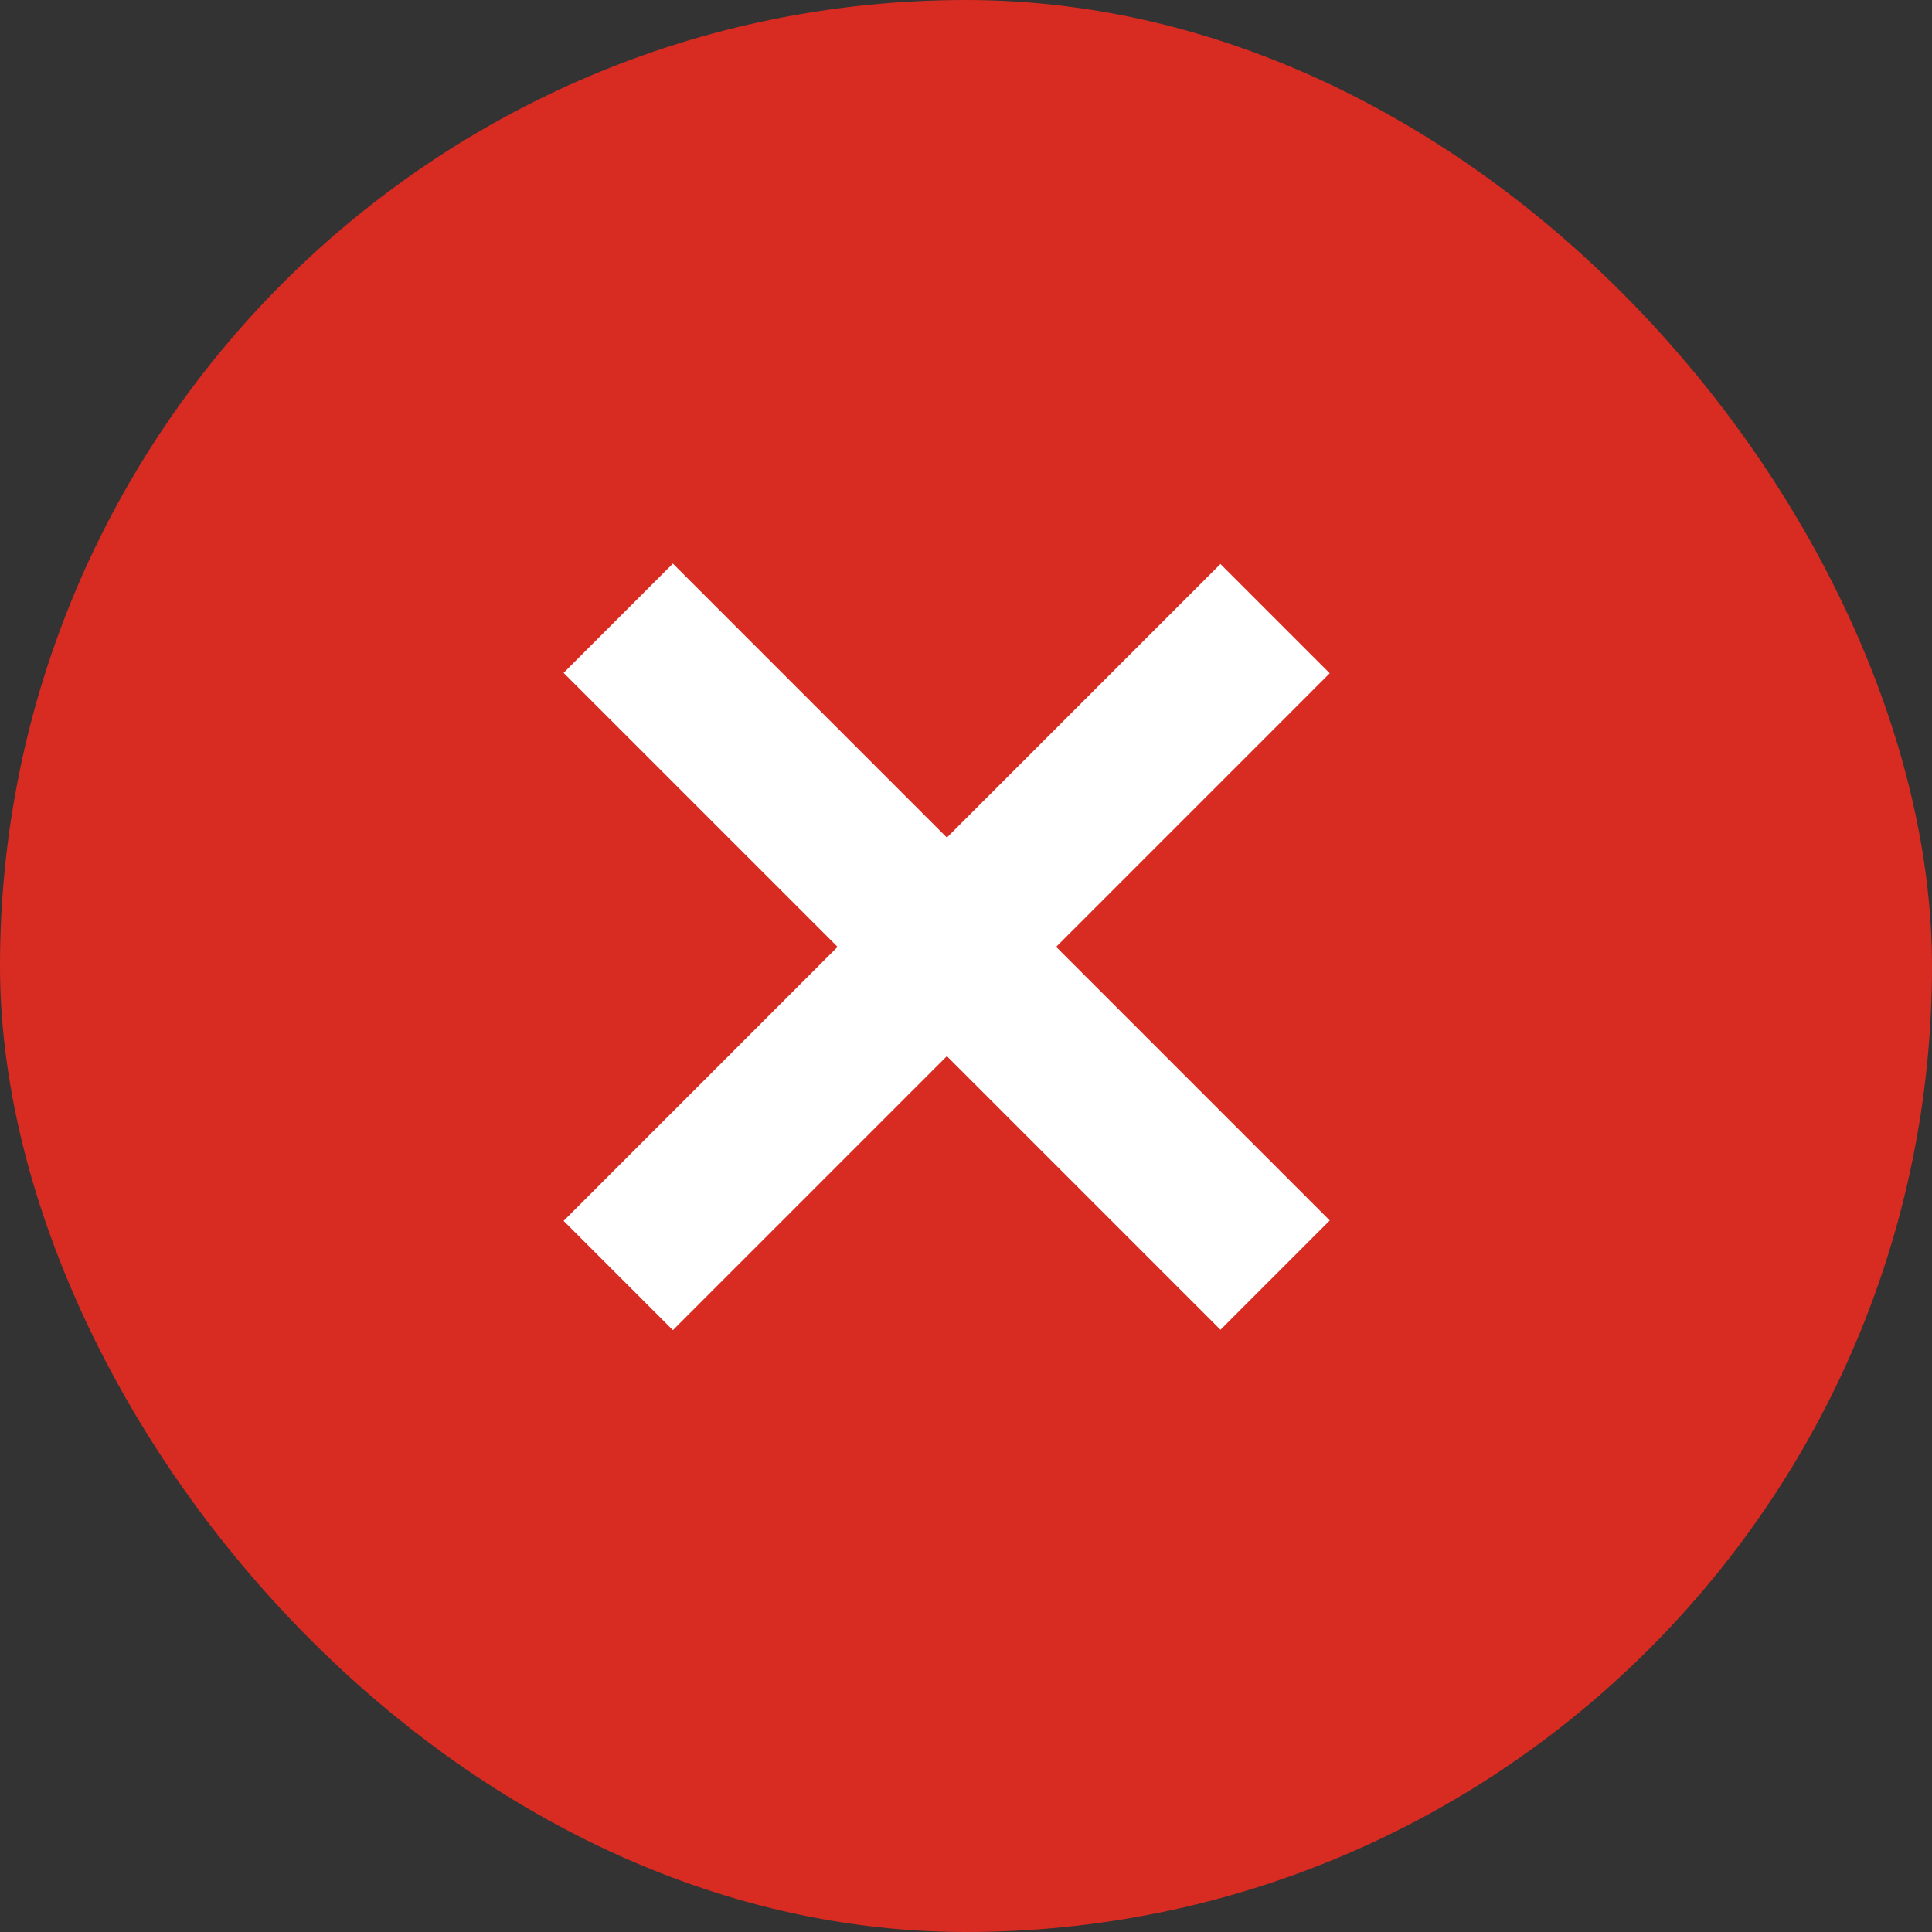
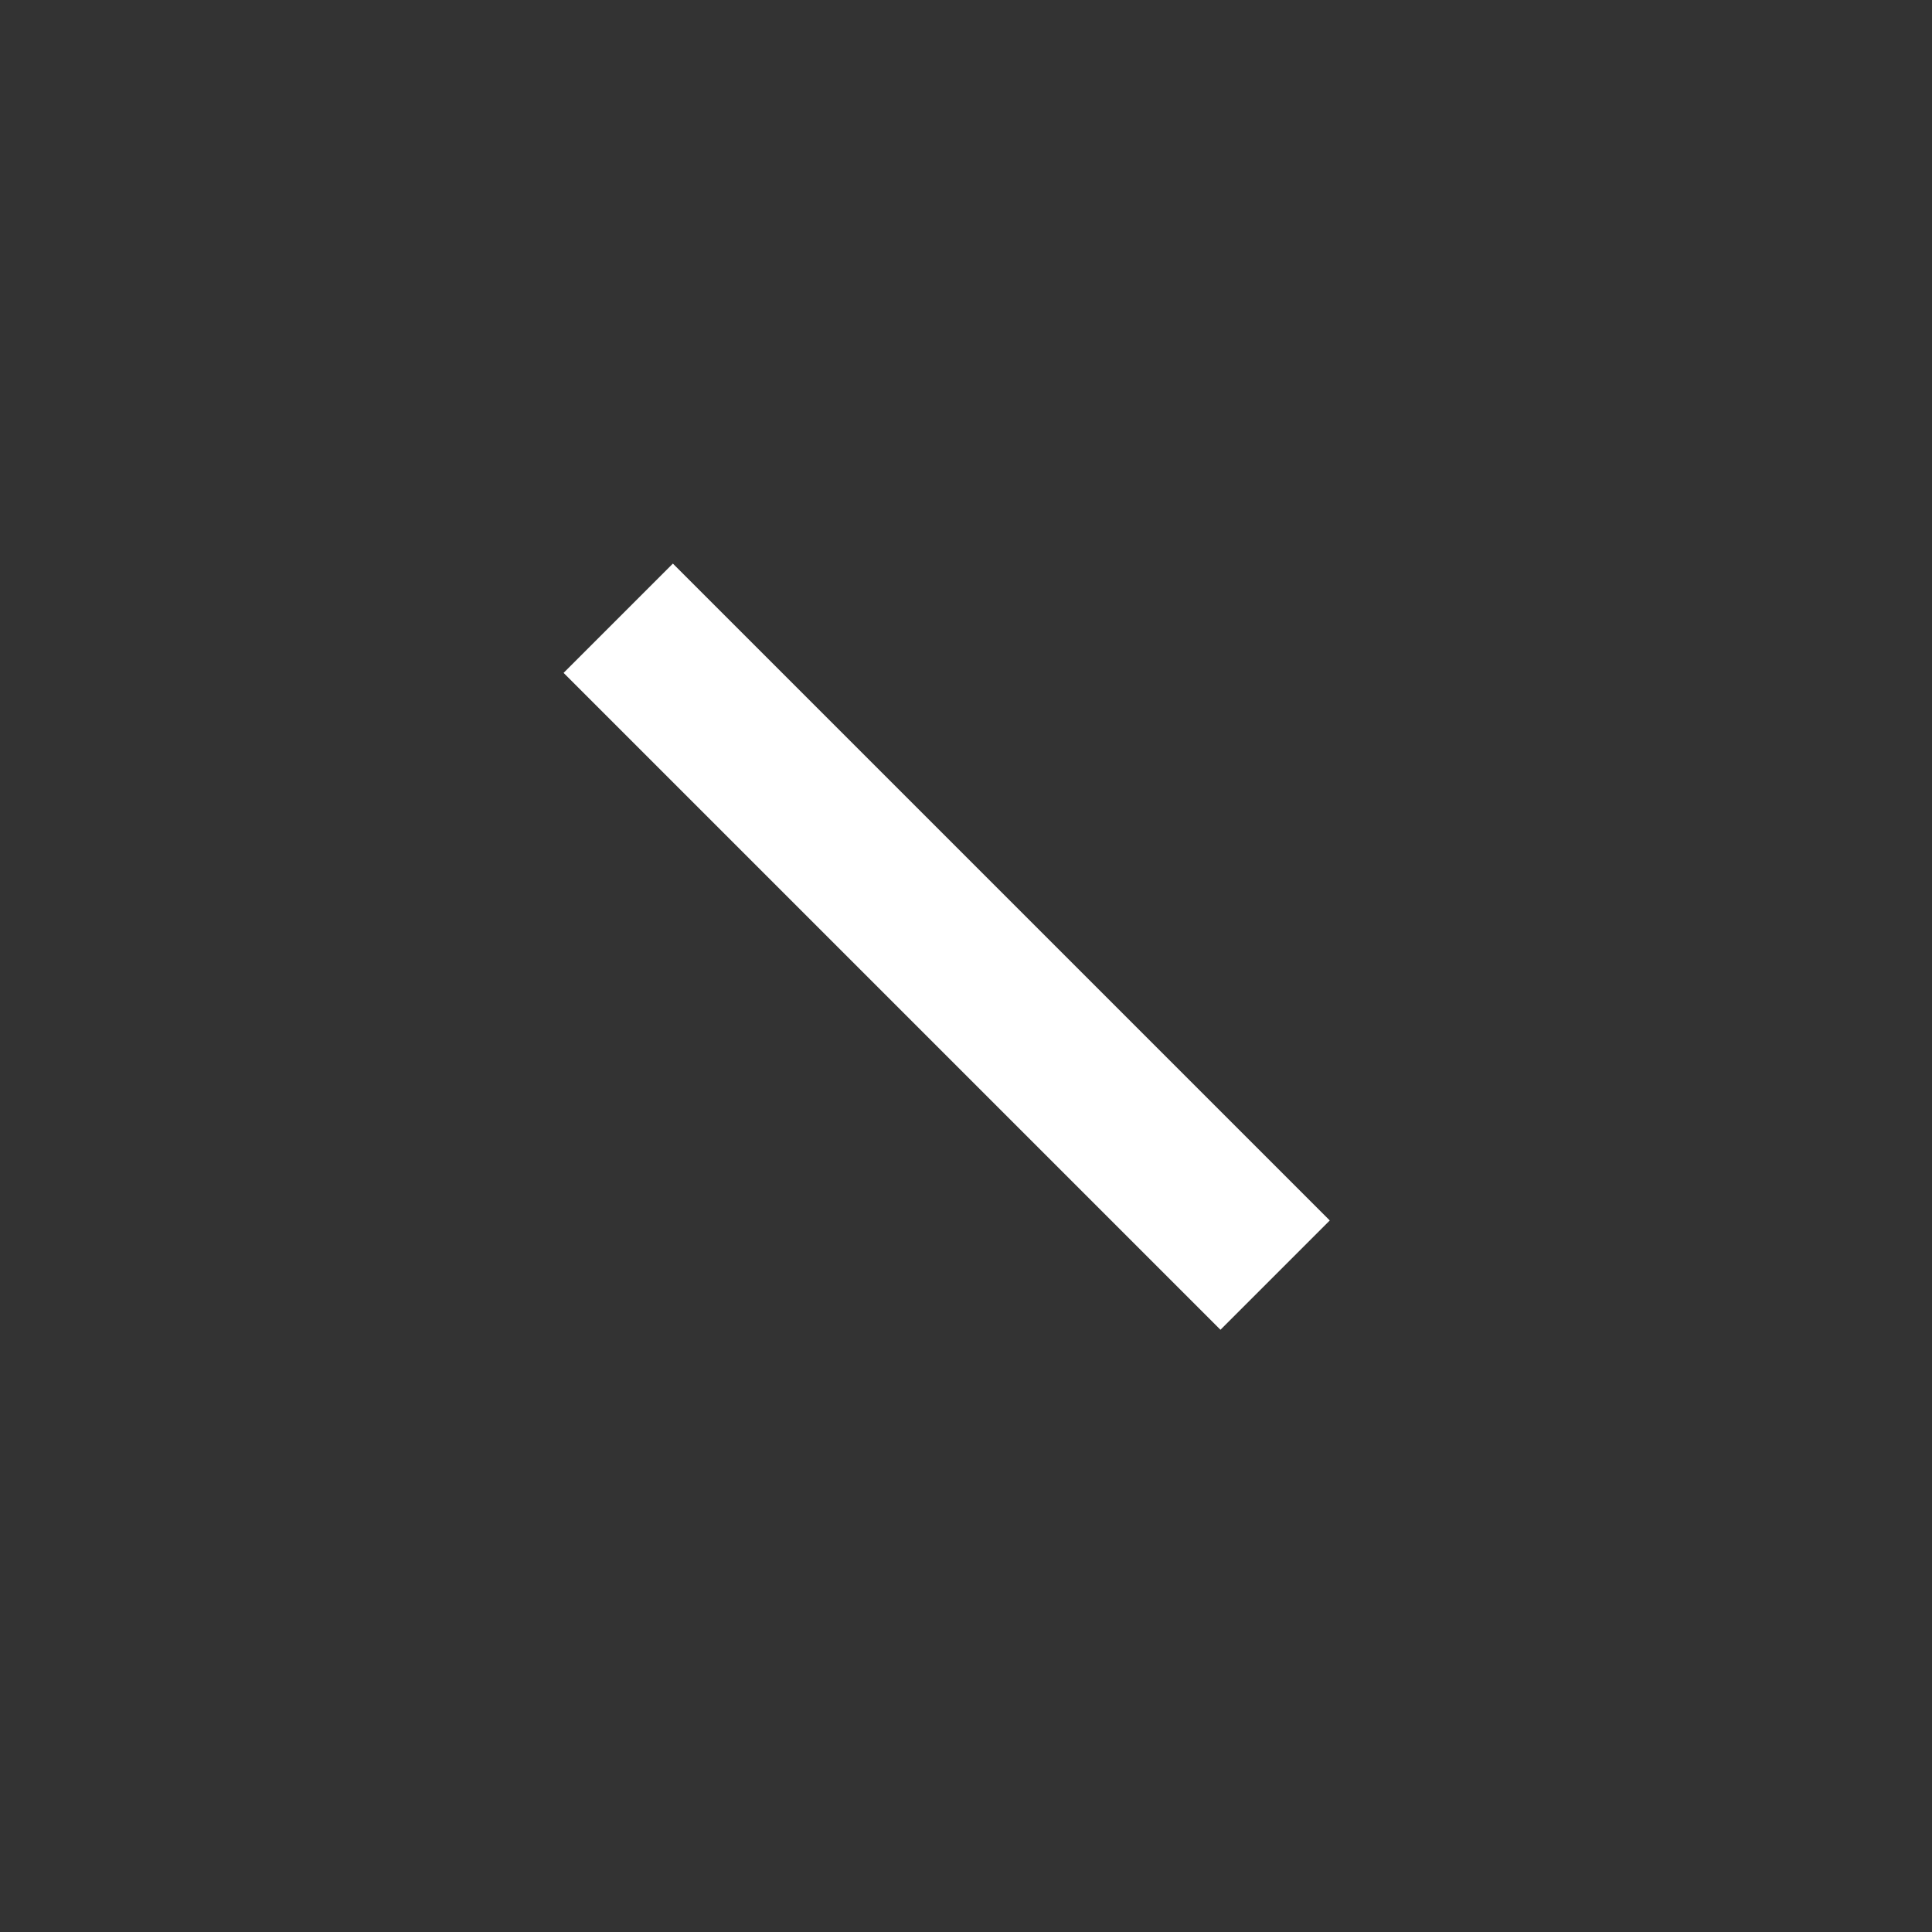
<svg xmlns="http://www.w3.org/2000/svg" width="50" height="50" viewBox="0 0 50 50" fill="none">
  <rect x="0" y="0" width="50" height="50" fill="#333333" stroke="none" />
-   <rect width="50" height="50" rx="25" fill="#D82B22" />
  <path d="M16 16L33 33" stroke="white" stroke-width="4" />
-   <path d="M32.999 16.01L16 33.01" stroke="white" stroke-width="4" />
</svg>